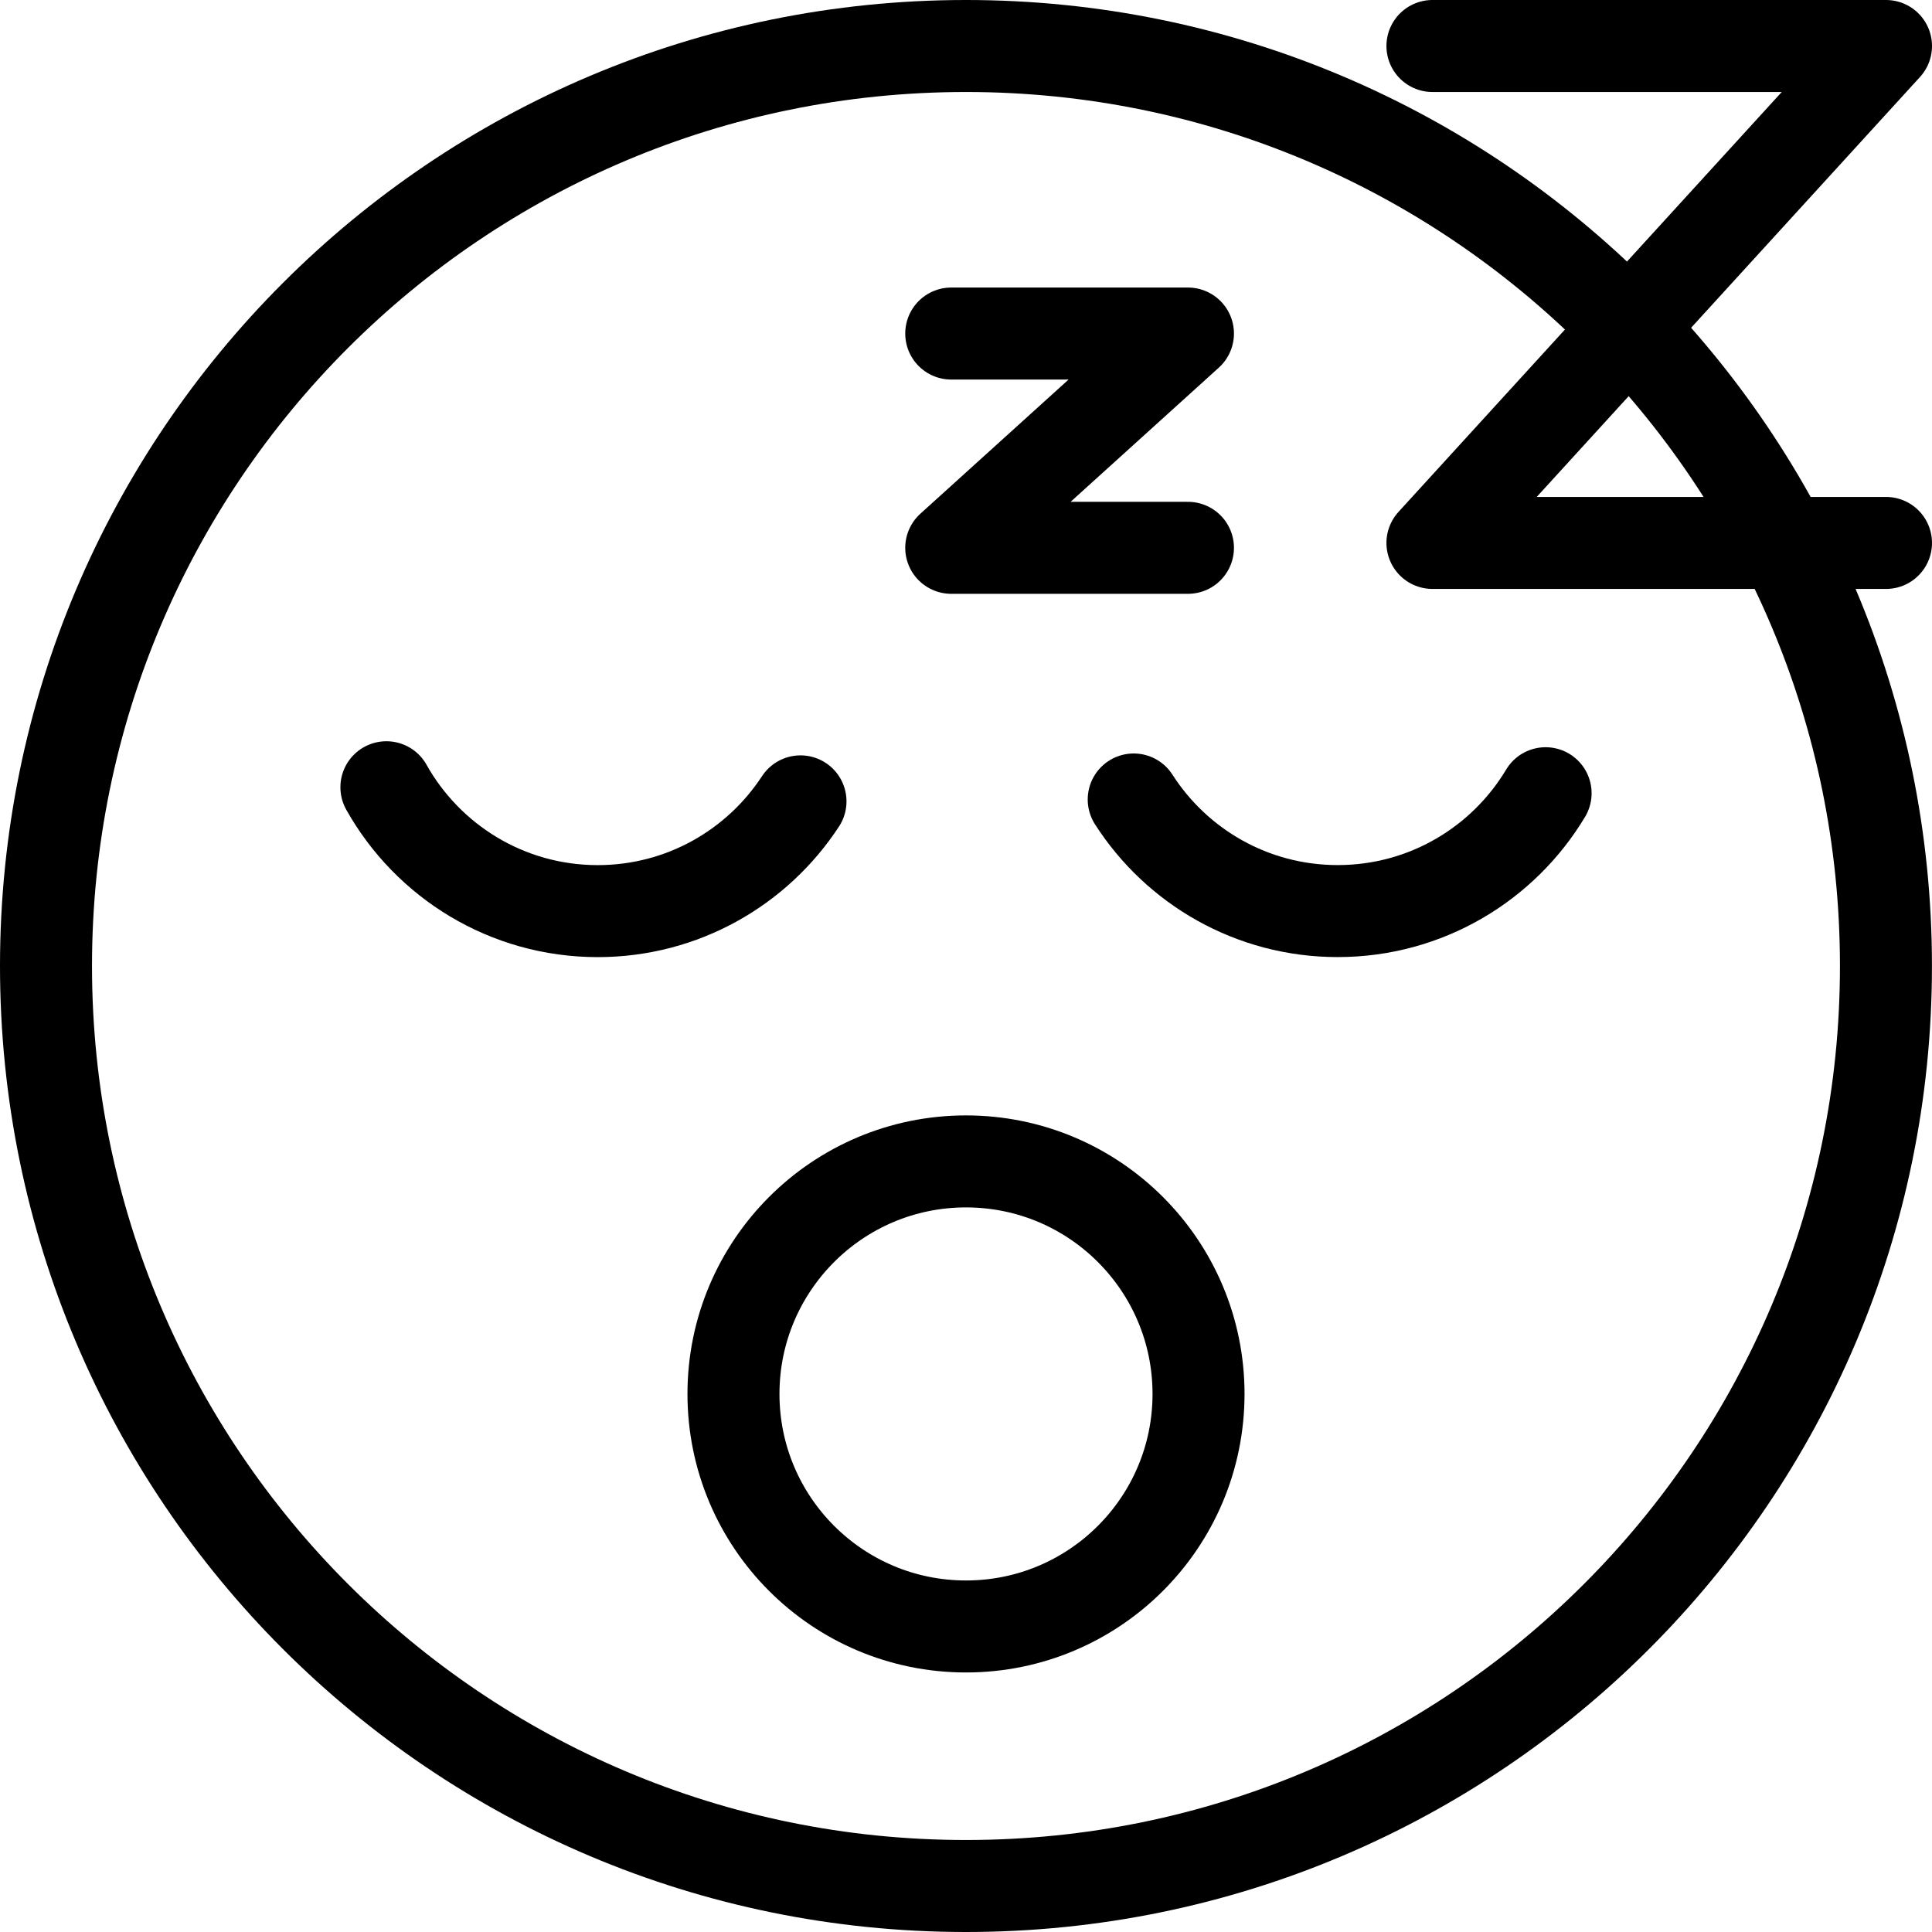
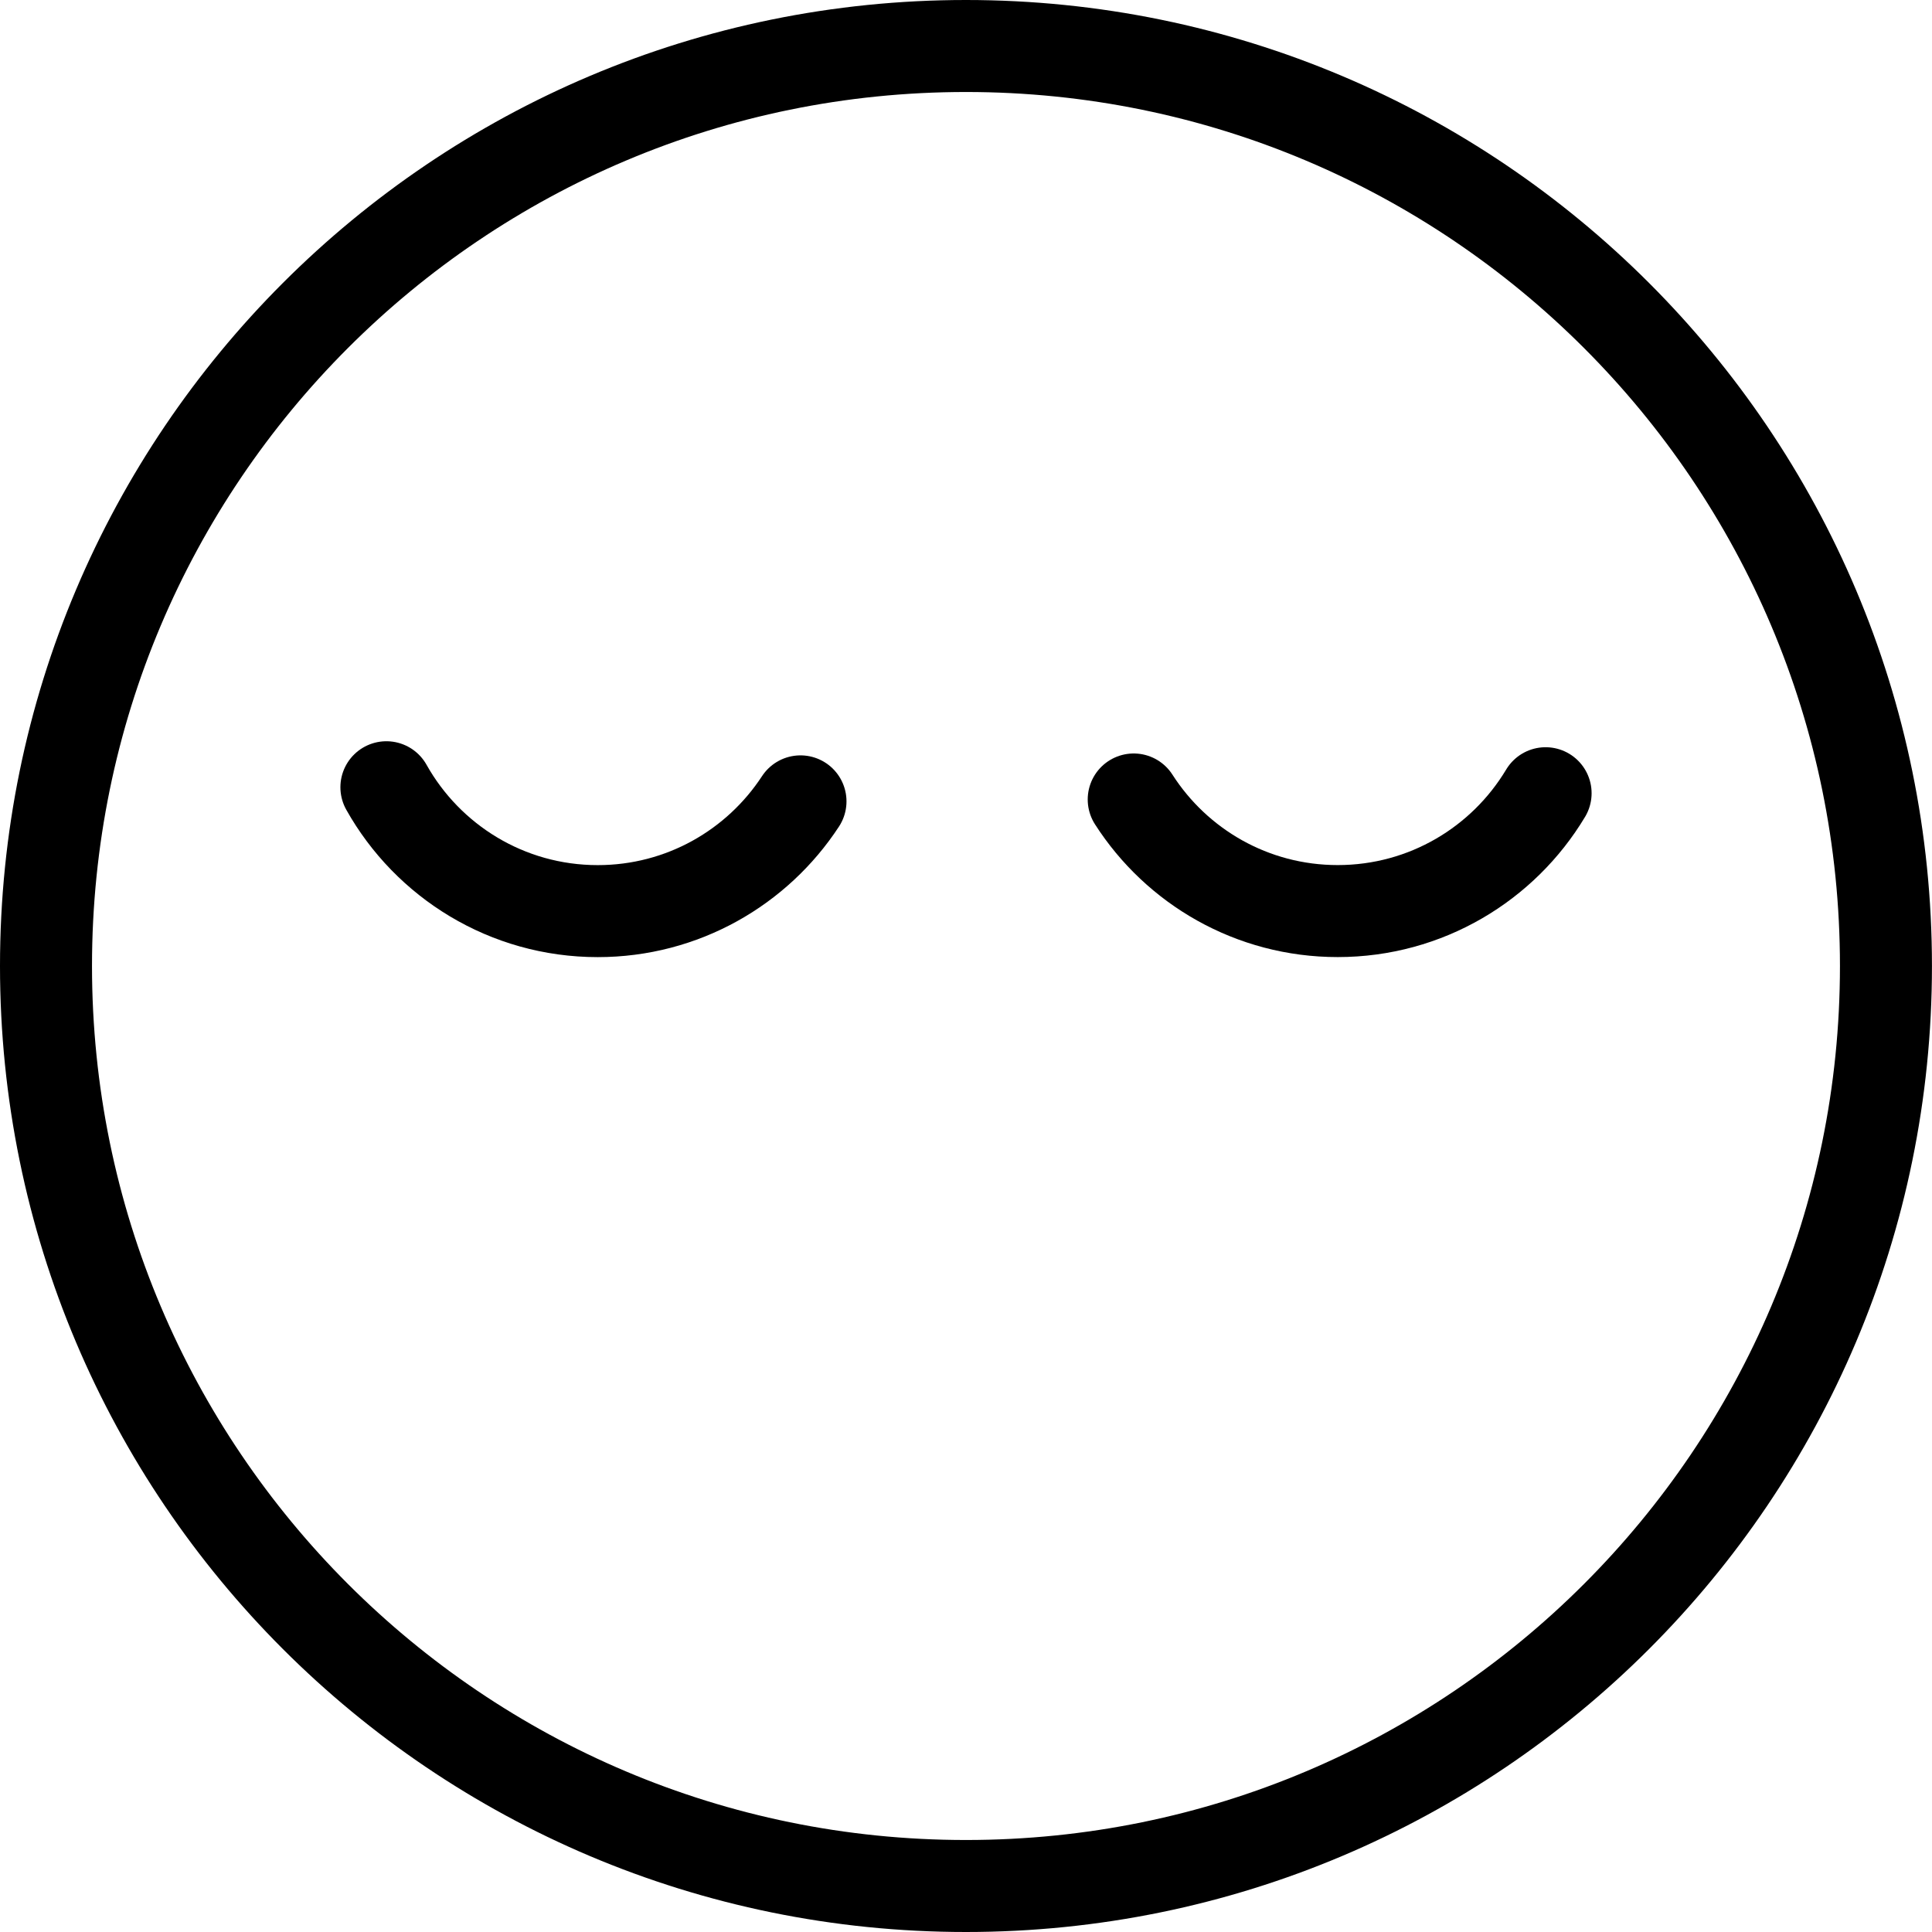
<svg xmlns="http://www.w3.org/2000/svg" fill="none" viewBox="0 0 42 42" height="42" width="42">
  <path stroke-linejoin="round" stroke-linecap="round" stroke-miterlimit="10" stroke-width="2" stroke="black" d="M20.999 41C32.045 41 40.999 32.046 40.999 21C40.999 9.954 32.045 1 20.999 1C9.954 1 1 9.954 1 21C1 32.046 9.954 41 20.999 41Z" />
  <path stroke-linejoin="round" stroke-linecap="round" stroke-miterlimit="10" stroke-width="2" stroke="black" d="M17.402 17.421C16.462 18.858 14.839 19.807 12.994 19.807C11.021 19.807 9.301 18.721 8.4 17.114" />
  <path stroke-linejoin="round" stroke-linecap="round" stroke-miterlimit="10" stroke-width="2" stroke="black" d="M33.6 17.244C32.68 18.779 31 19.806 29.081 19.806C27.218 19.806 25.582 18.84 24.646 17.38" />
-   <path stroke-linejoin="round" stroke-linecap="round" stroke-miterlimit="10" stroke-width="2" stroke="black" d="M21 35.358C23.792 35.358 26.055 33.095 26.055 30.303C26.055 27.512 23.792 25.248 21 25.248C18.208 25.248 15.945 27.512 15.945 30.303C15.945 33.095 18.208 35.358 21 35.358Z" />
-   <path stroke-linejoin="round" stroke-linecap="round" stroke-miterlimit="22.926" stroke-width="2" stroke="black" d="M20.679 7.251H25.825L20.679 11.909H25.825" />
-   <path stroke-linejoin="round" stroke-linecap="round" stroke-miterlimit="22.926" stroke-width="2" stroke="black" d="M31.14 1H41L31.14 11.803H41" />
</svg>